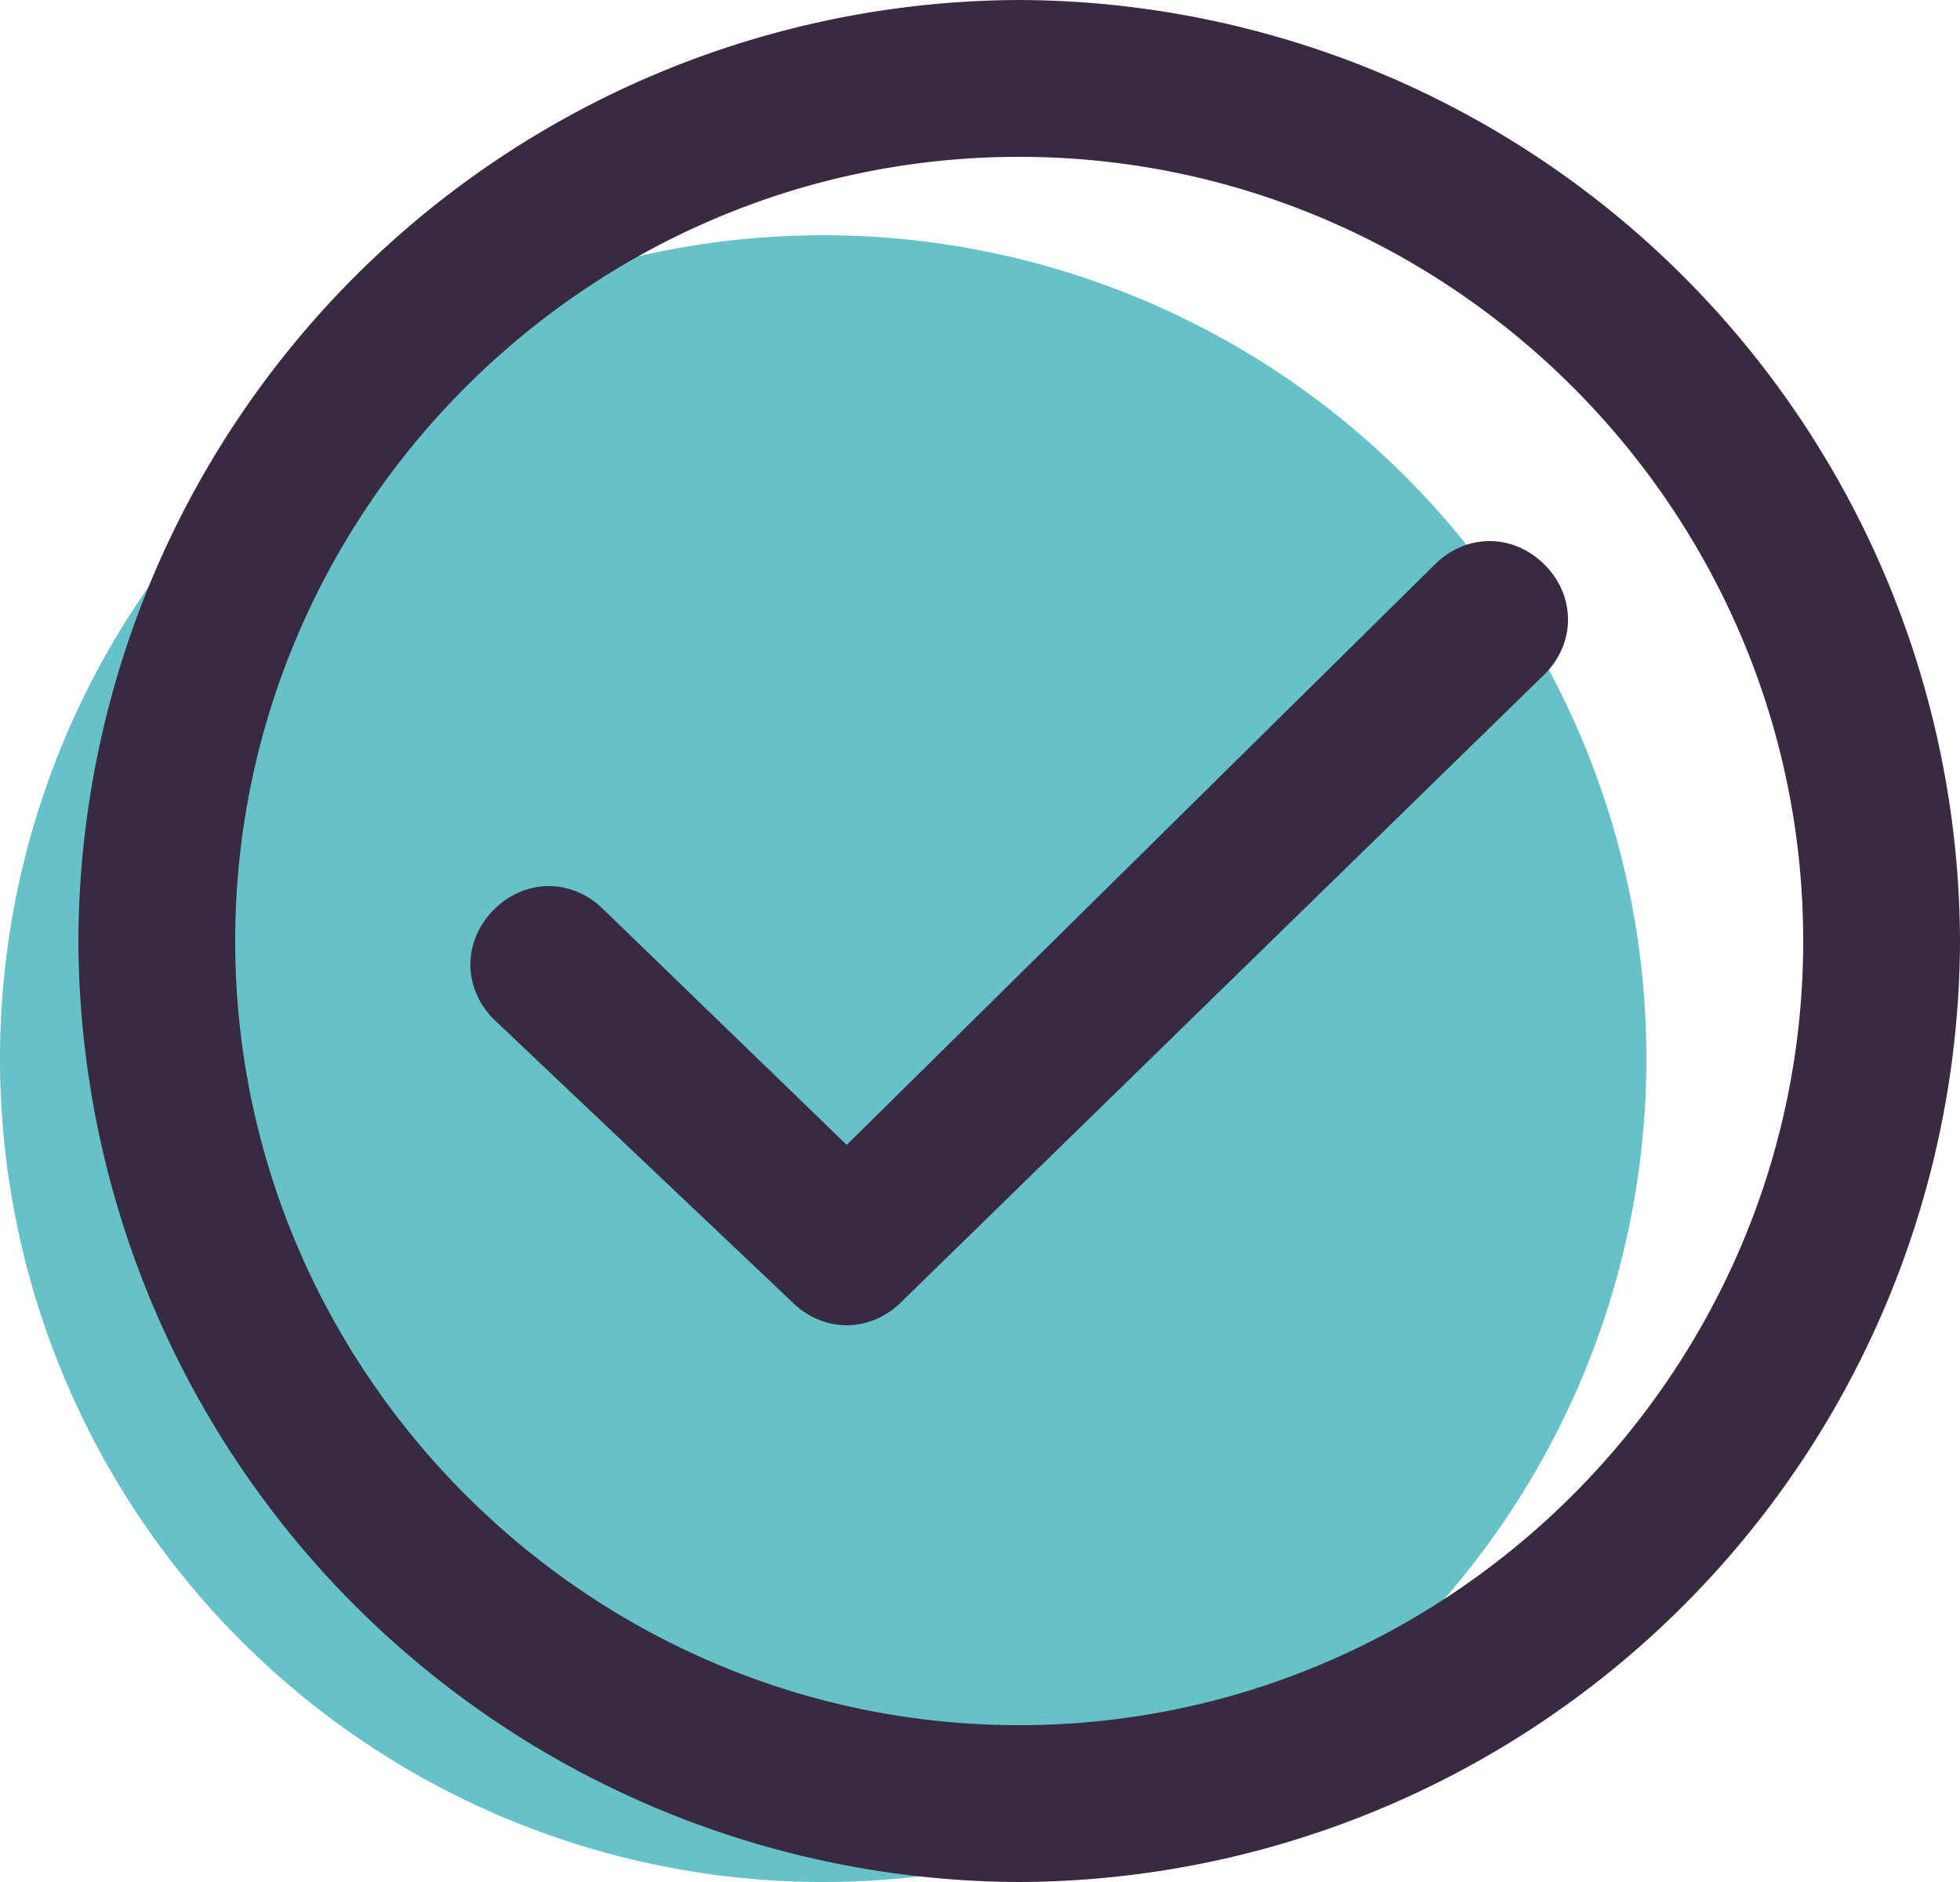
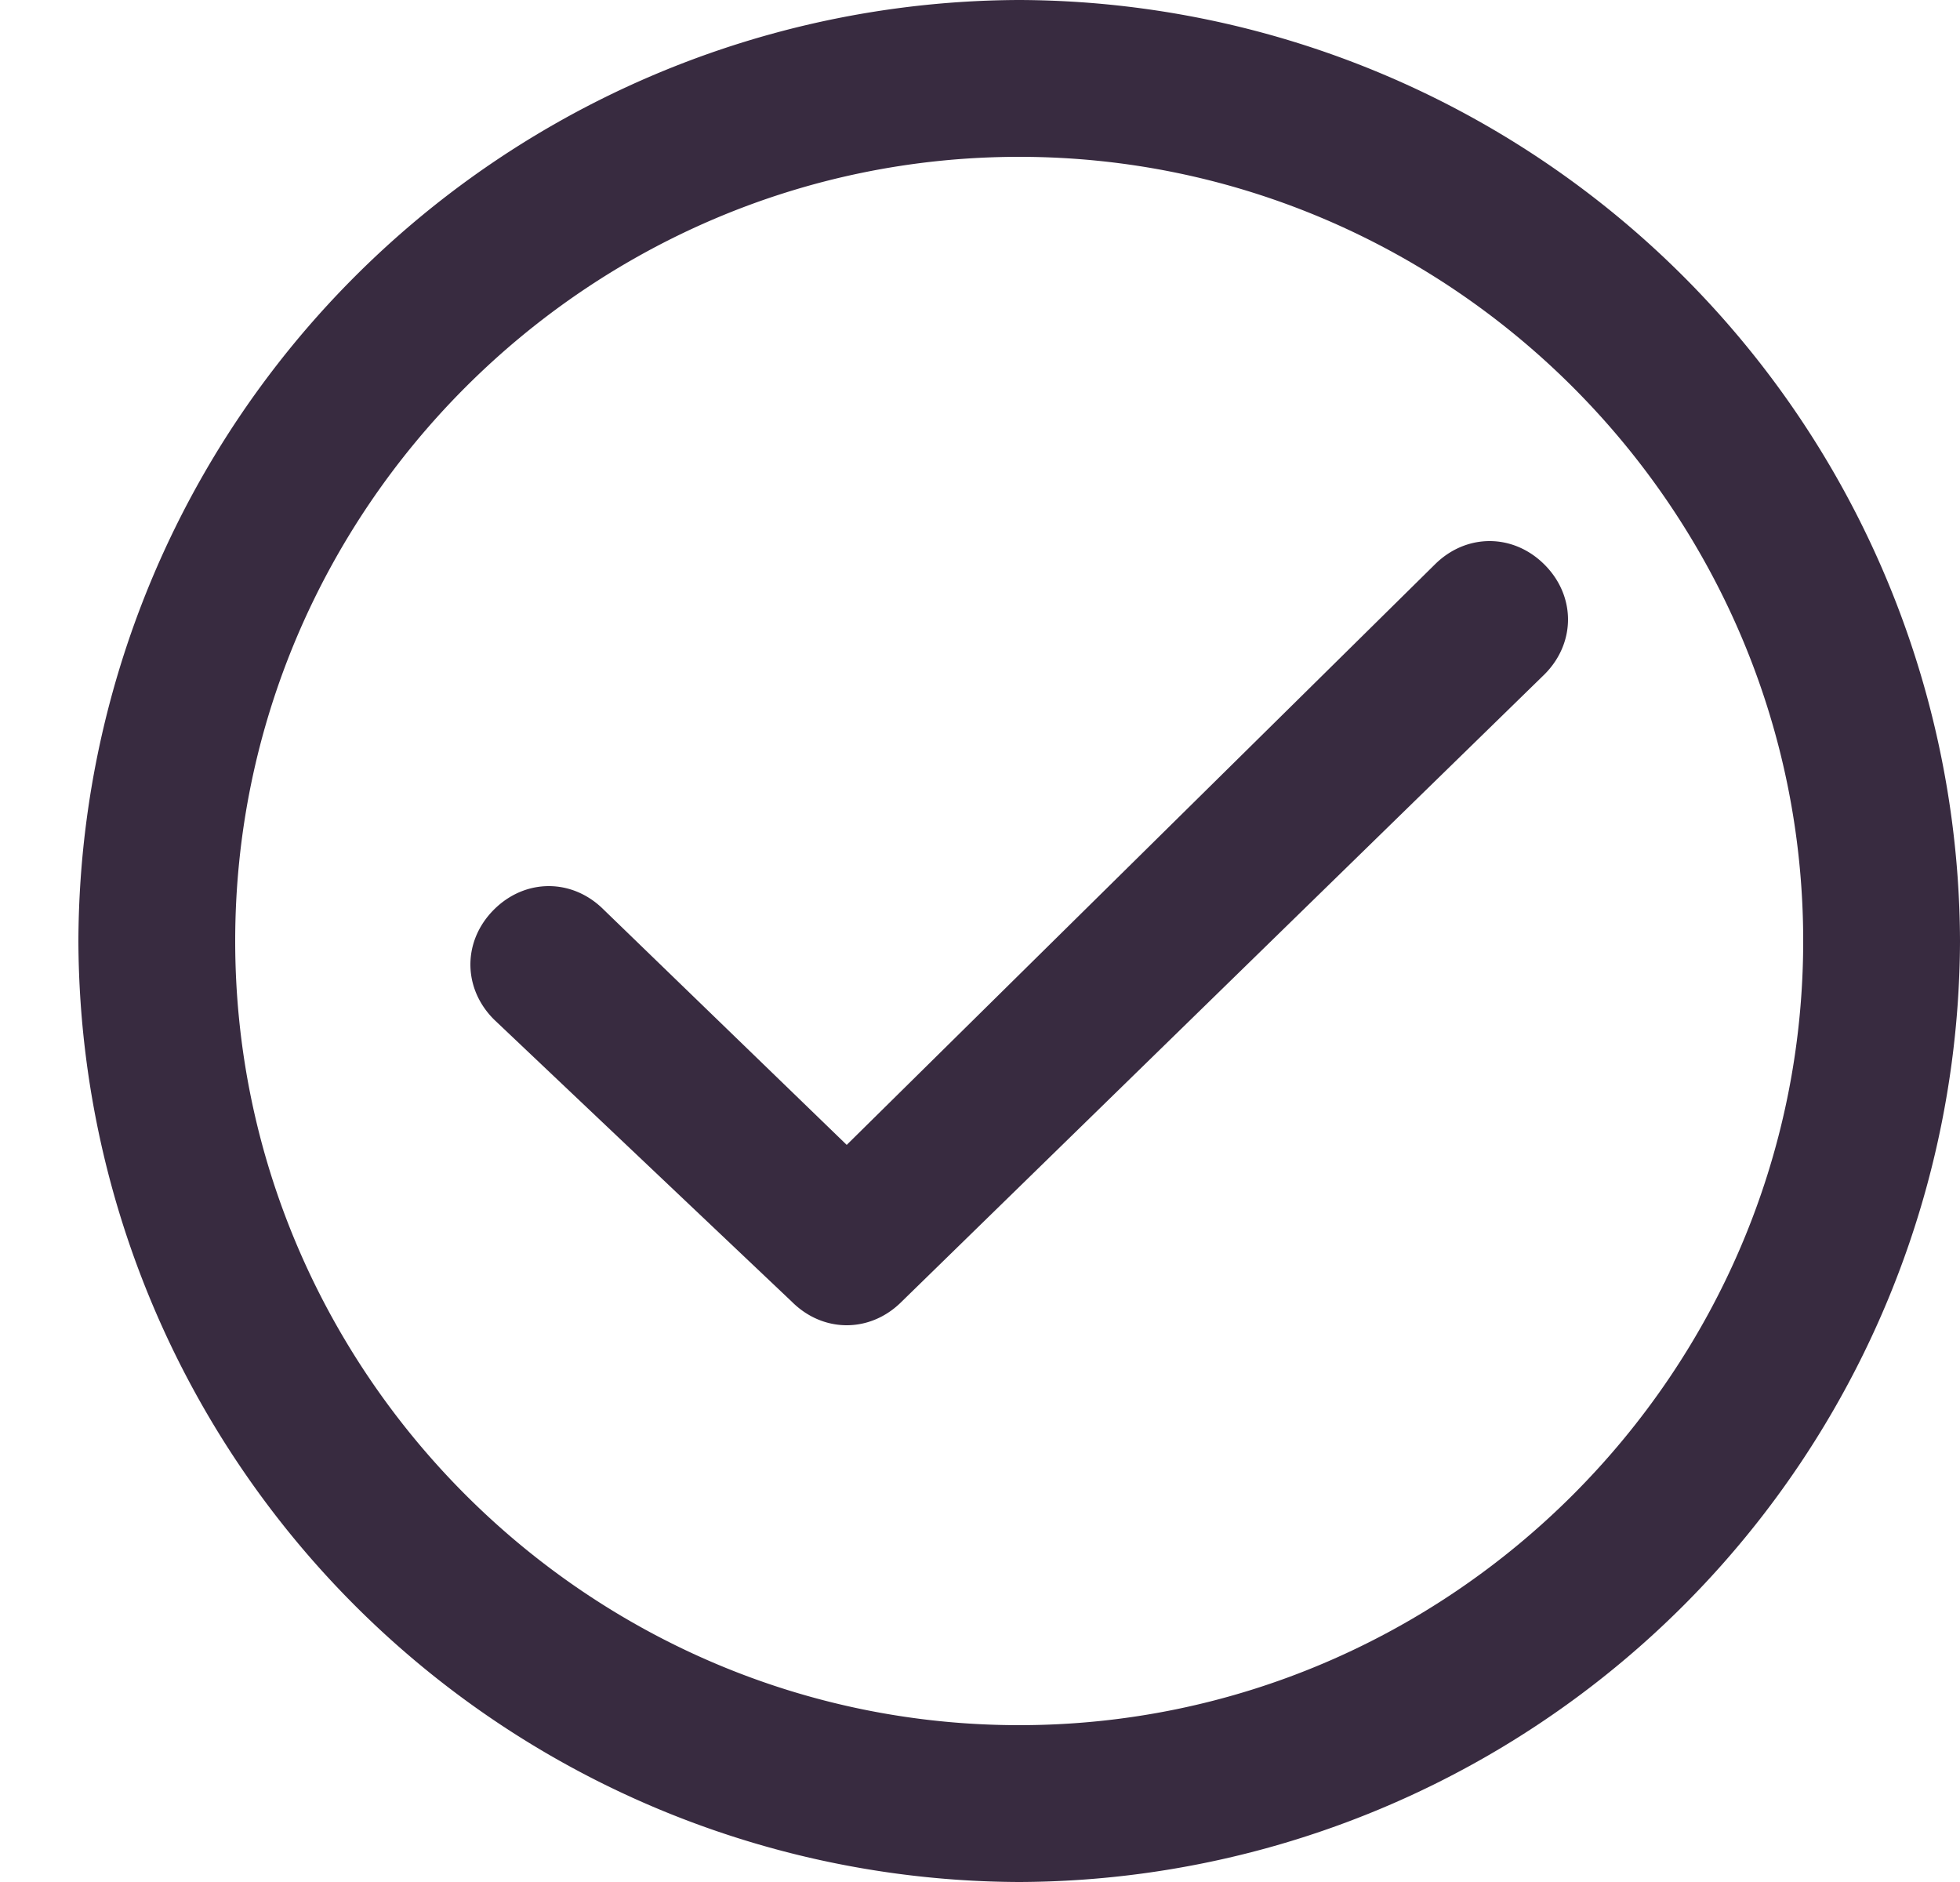
<svg xmlns="http://www.w3.org/2000/svg" viewBox="0 0 25 24">
-   <path d="M10.5 24a10.5 10.5 0 100-21 10.5 10.5 0 100 21z" fill="#66c1c9" />
  <path d="M13 22c5.5 0 10-4.5 10-10S18.5 2 13 2 3 6.5 3 12s4.5 10 10 10zm0 2A12.04 12.04 0 011 12 12.04 12.04 0 0113 0a12.04 12.04 0 0112 12 12.04 12.04 0 01-12 12zm-2.2-9.4l-3.1-3c-.4-.4-1-.4-1.4 0s-.4 1 0 1.4l3.8 3.6c.4.4 1 .4 1.4 0l8.2-8c.4-.4.4-1 0-1.4s-1-.4-1.4 0l-7.5 7.4z" fill="#382b40" />
</svg>